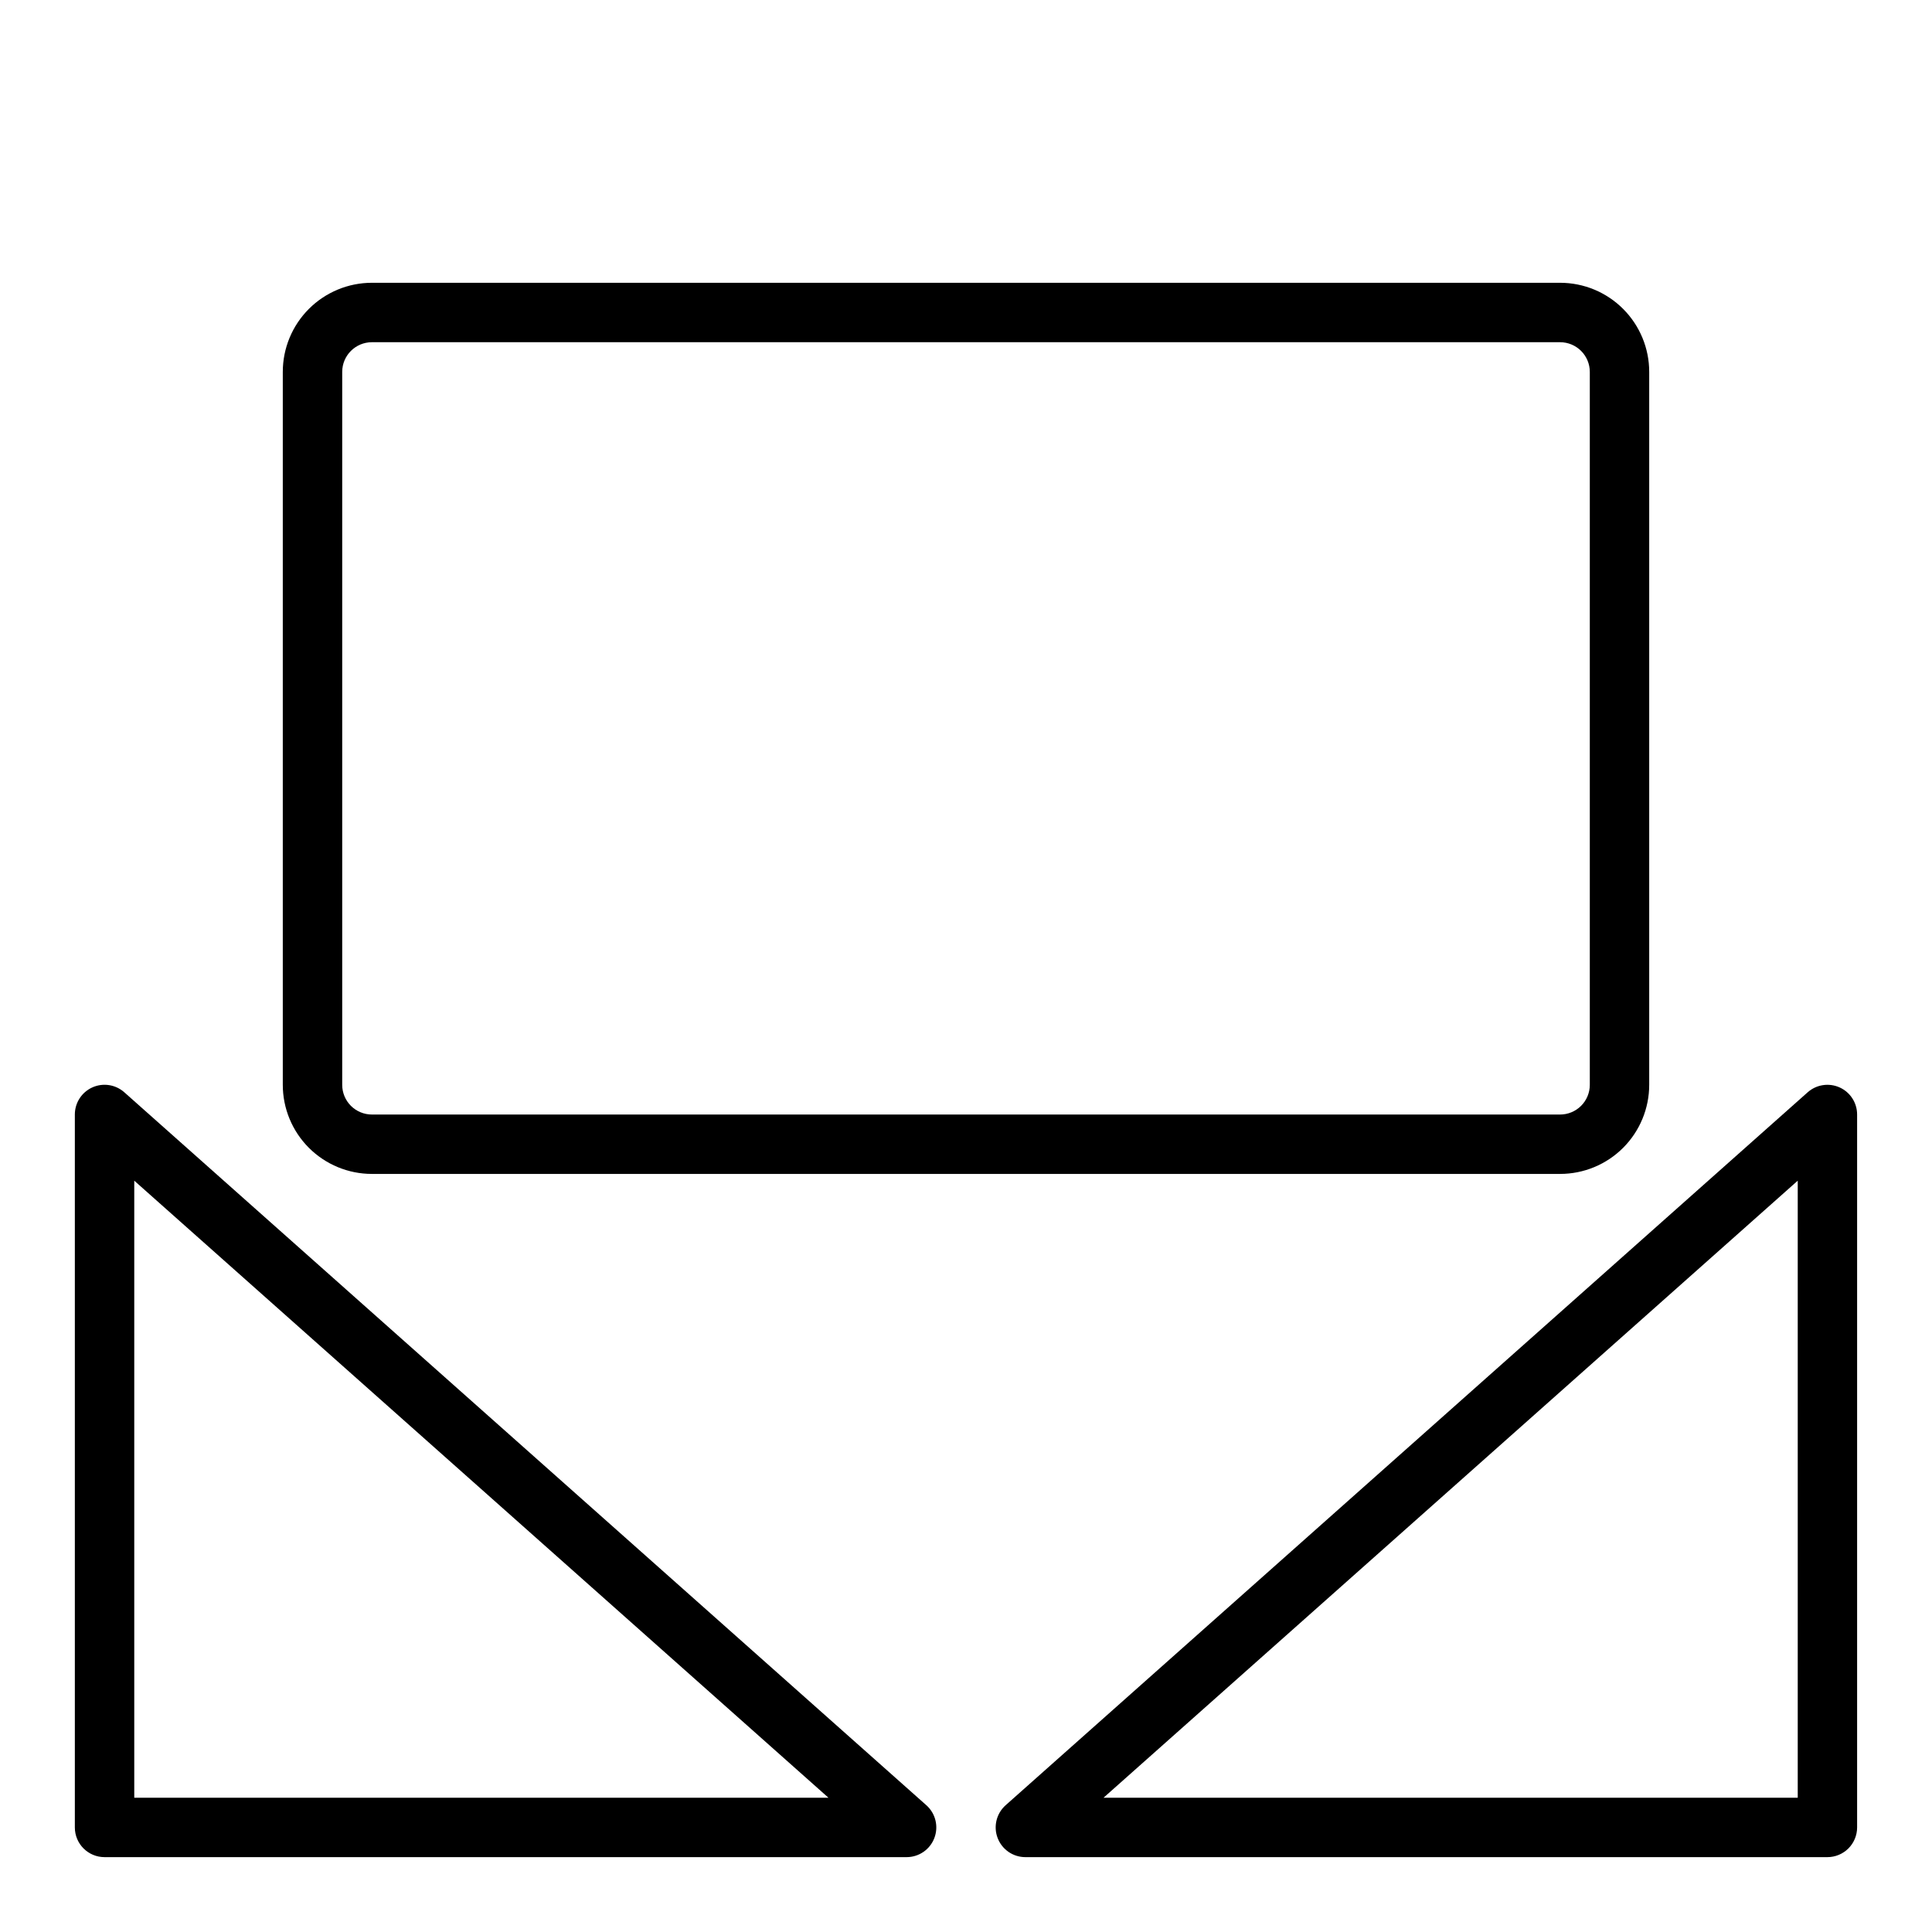
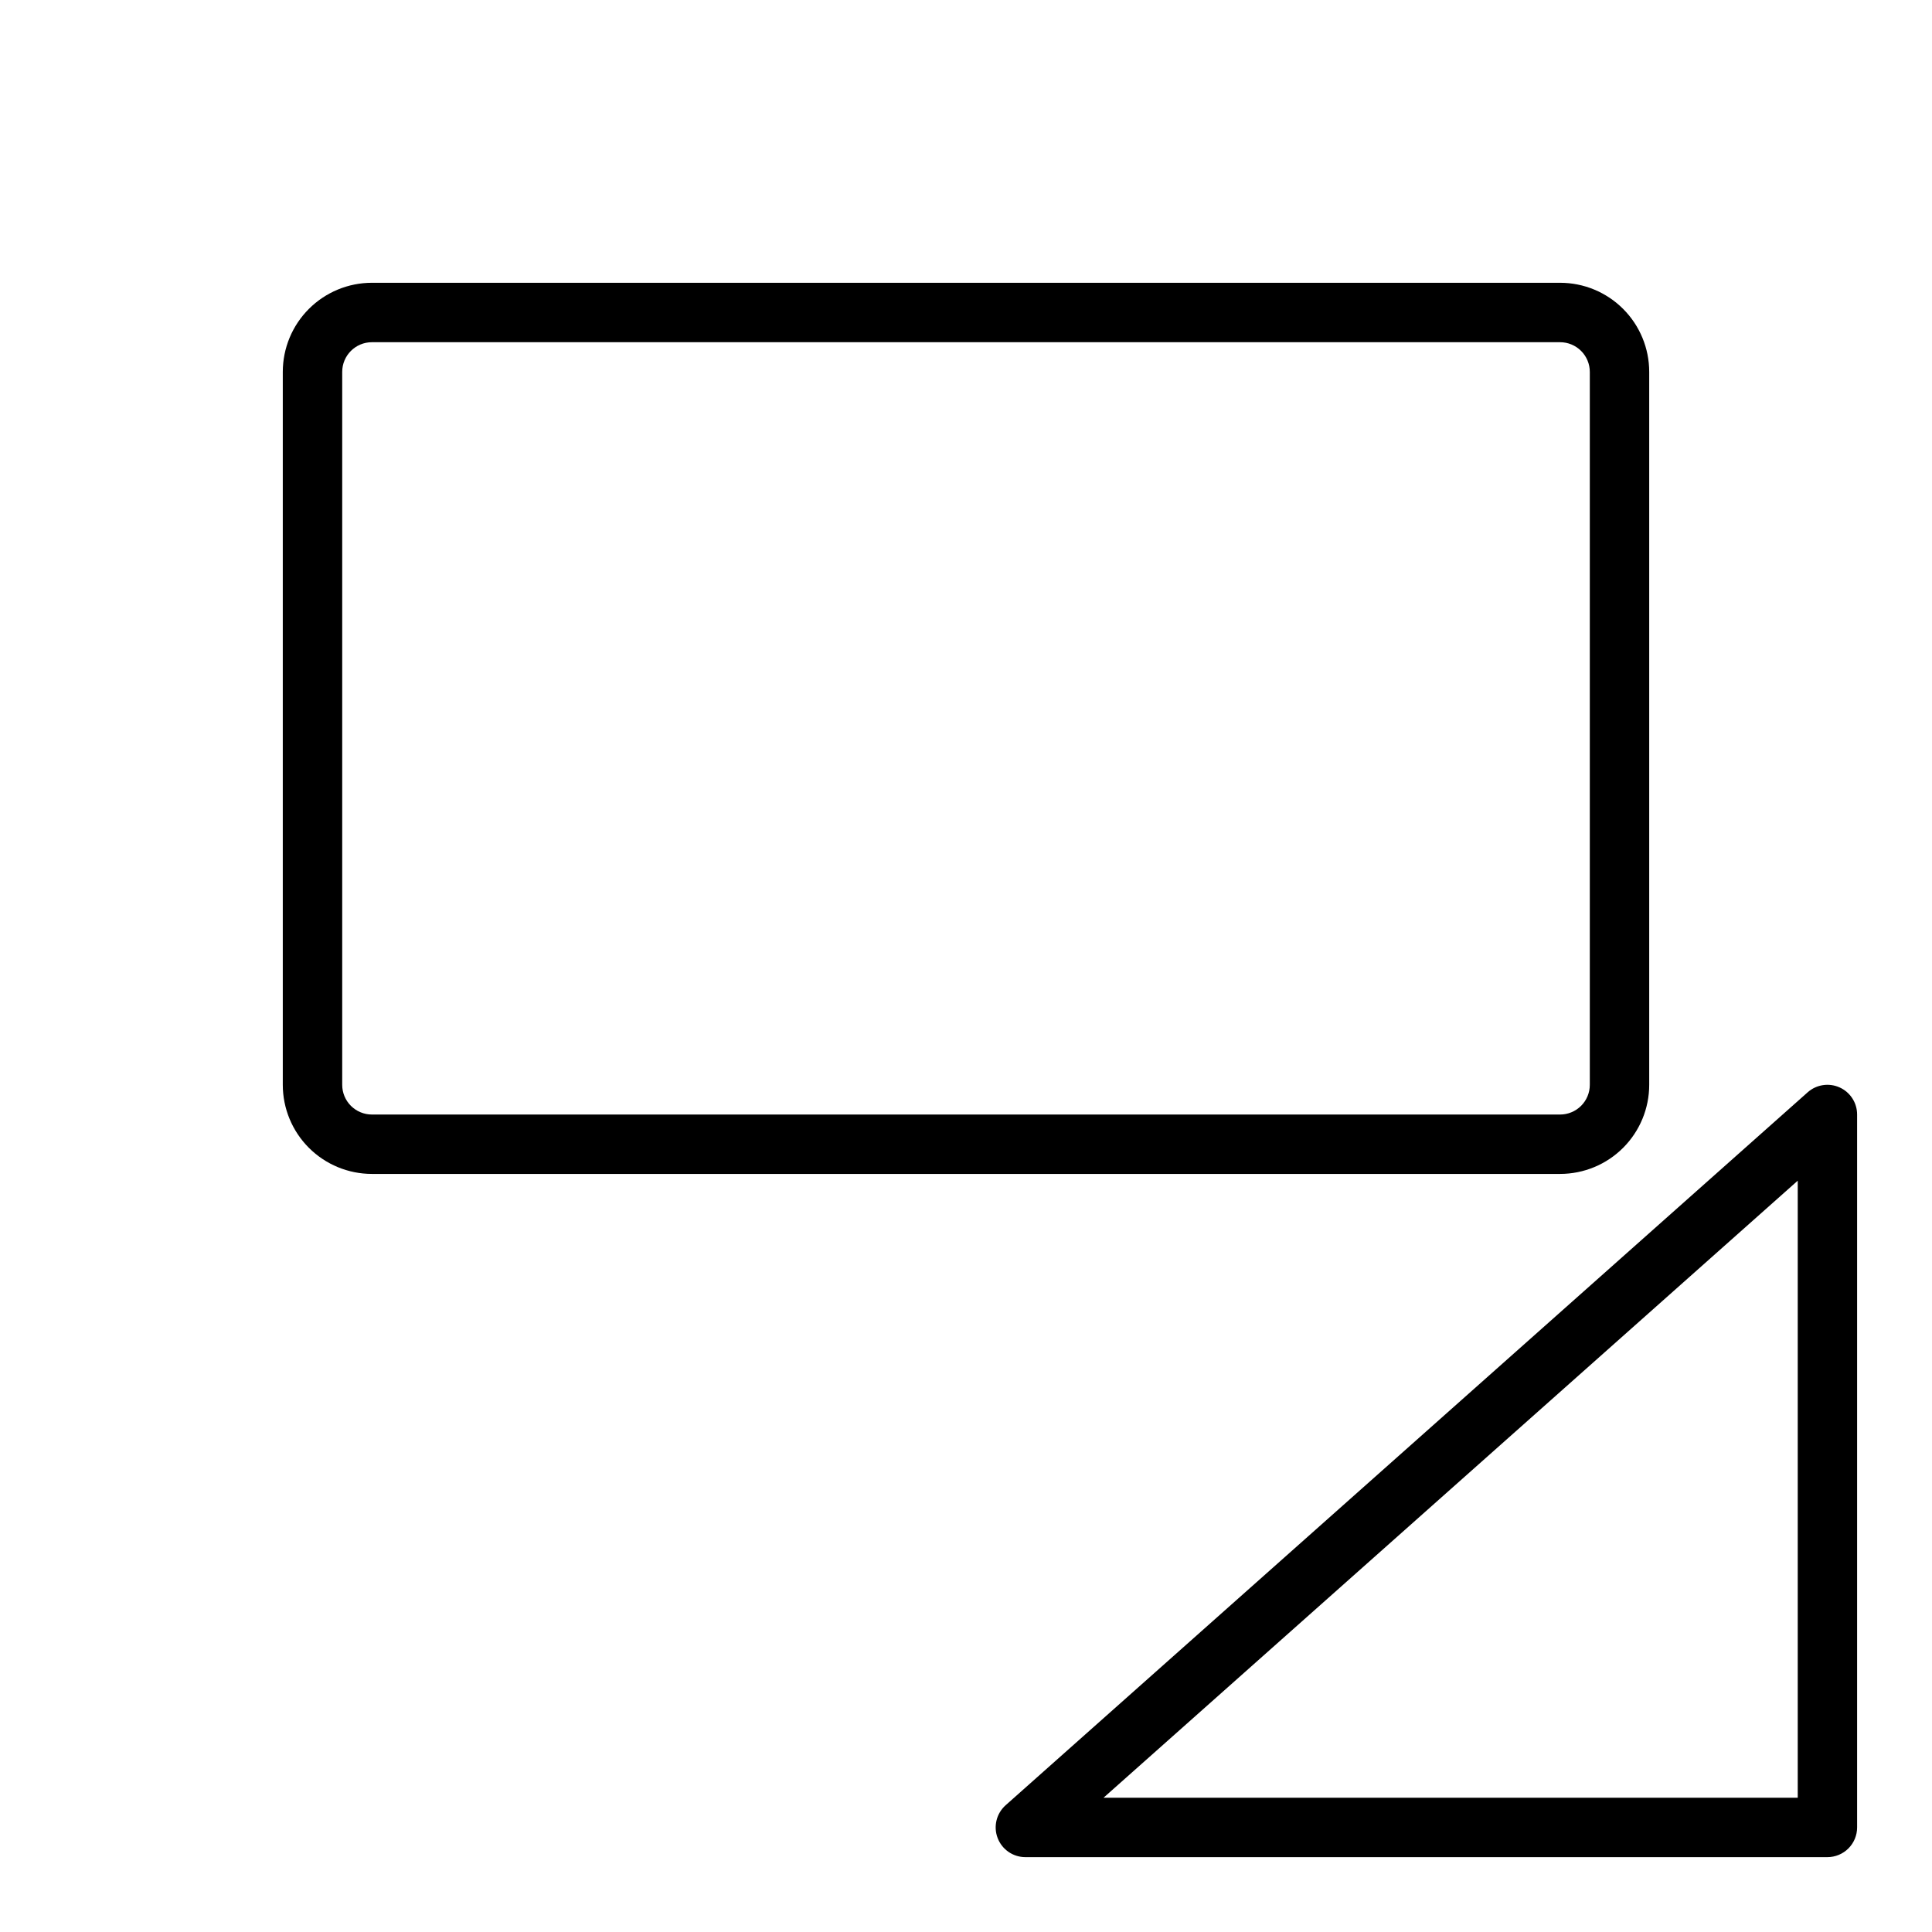
<svg xmlns="http://www.w3.org/2000/svg" fill="#000000" width="800px" height="800px" version="1.1" viewBox="144 144 512 512">
  <g>
-     <path d="m384.25 636.16h-212.54c-4.348 0-7.875-3.523-7.875-7.871v-188.93c0-3.106 1.816-5.918 4.648-7.191 2.828-1.27 6.144-0.762 8.461 1.301l212.54 188.93c2.449 2.172 3.297 5.629 2.133 8.688-1.16 3.059-4.094 5.078-7.367 5.074zm-204.67-15.746h183.97l-183.97-163.52z" />
    <path d="m628.29 636.16h-212.55c-3.269 0-6.199-2.019-7.359-5.078-1.164-3.055-0.312-6.512 2.133-8.684l212.54-188.93c2.32-2.055 5.629-2.562 8.457-1.293 2.828 1.273 4.644 4.082 4.644 7.184v188.93c0 2.086-0.832 4.09-2.305 5.566-1.477 1.473-3.481 2.305-5.566 2.305zm-191.84-15.746h183.97v-163.52z" />
    <path d="m557.44 455.1h-314.88c-6.266 0-12.27-2.488-16.699-6.914-4.43-4.43-6.918-10.438-6.918-16.699v-188.93c0-6.266 2.488-12.27 6.918-16.699s10.434-6.918 16.699-6.918h314.88c6.266 0 12.273 2.488 16.699 6.918 4.43 4.43 6.918 10.434 6.918 16.699v188.93c0 6.262-2.488 12.27-6.918 16.699-4.426 4.426-10.434 6.914-16.699 6.914zm-314.88-220.41c-4.348 0-7.871 3.523-7.871 7.871v188.93c0 2.086 0.828 4.09 2.305 5.566 1.477 1.473 3.477 2.305 5.566 2.305h314.88c2.09 0 4.09-0.832 5.566-2.305 1.477-1.477 2.309-3.481 2.309-5.566v-188.93c0-2.09-0.832-4.09-2.309-5.566-1.477-1.477-3.477-2.305-5.566-2.305z" />
  </g>
</svg>